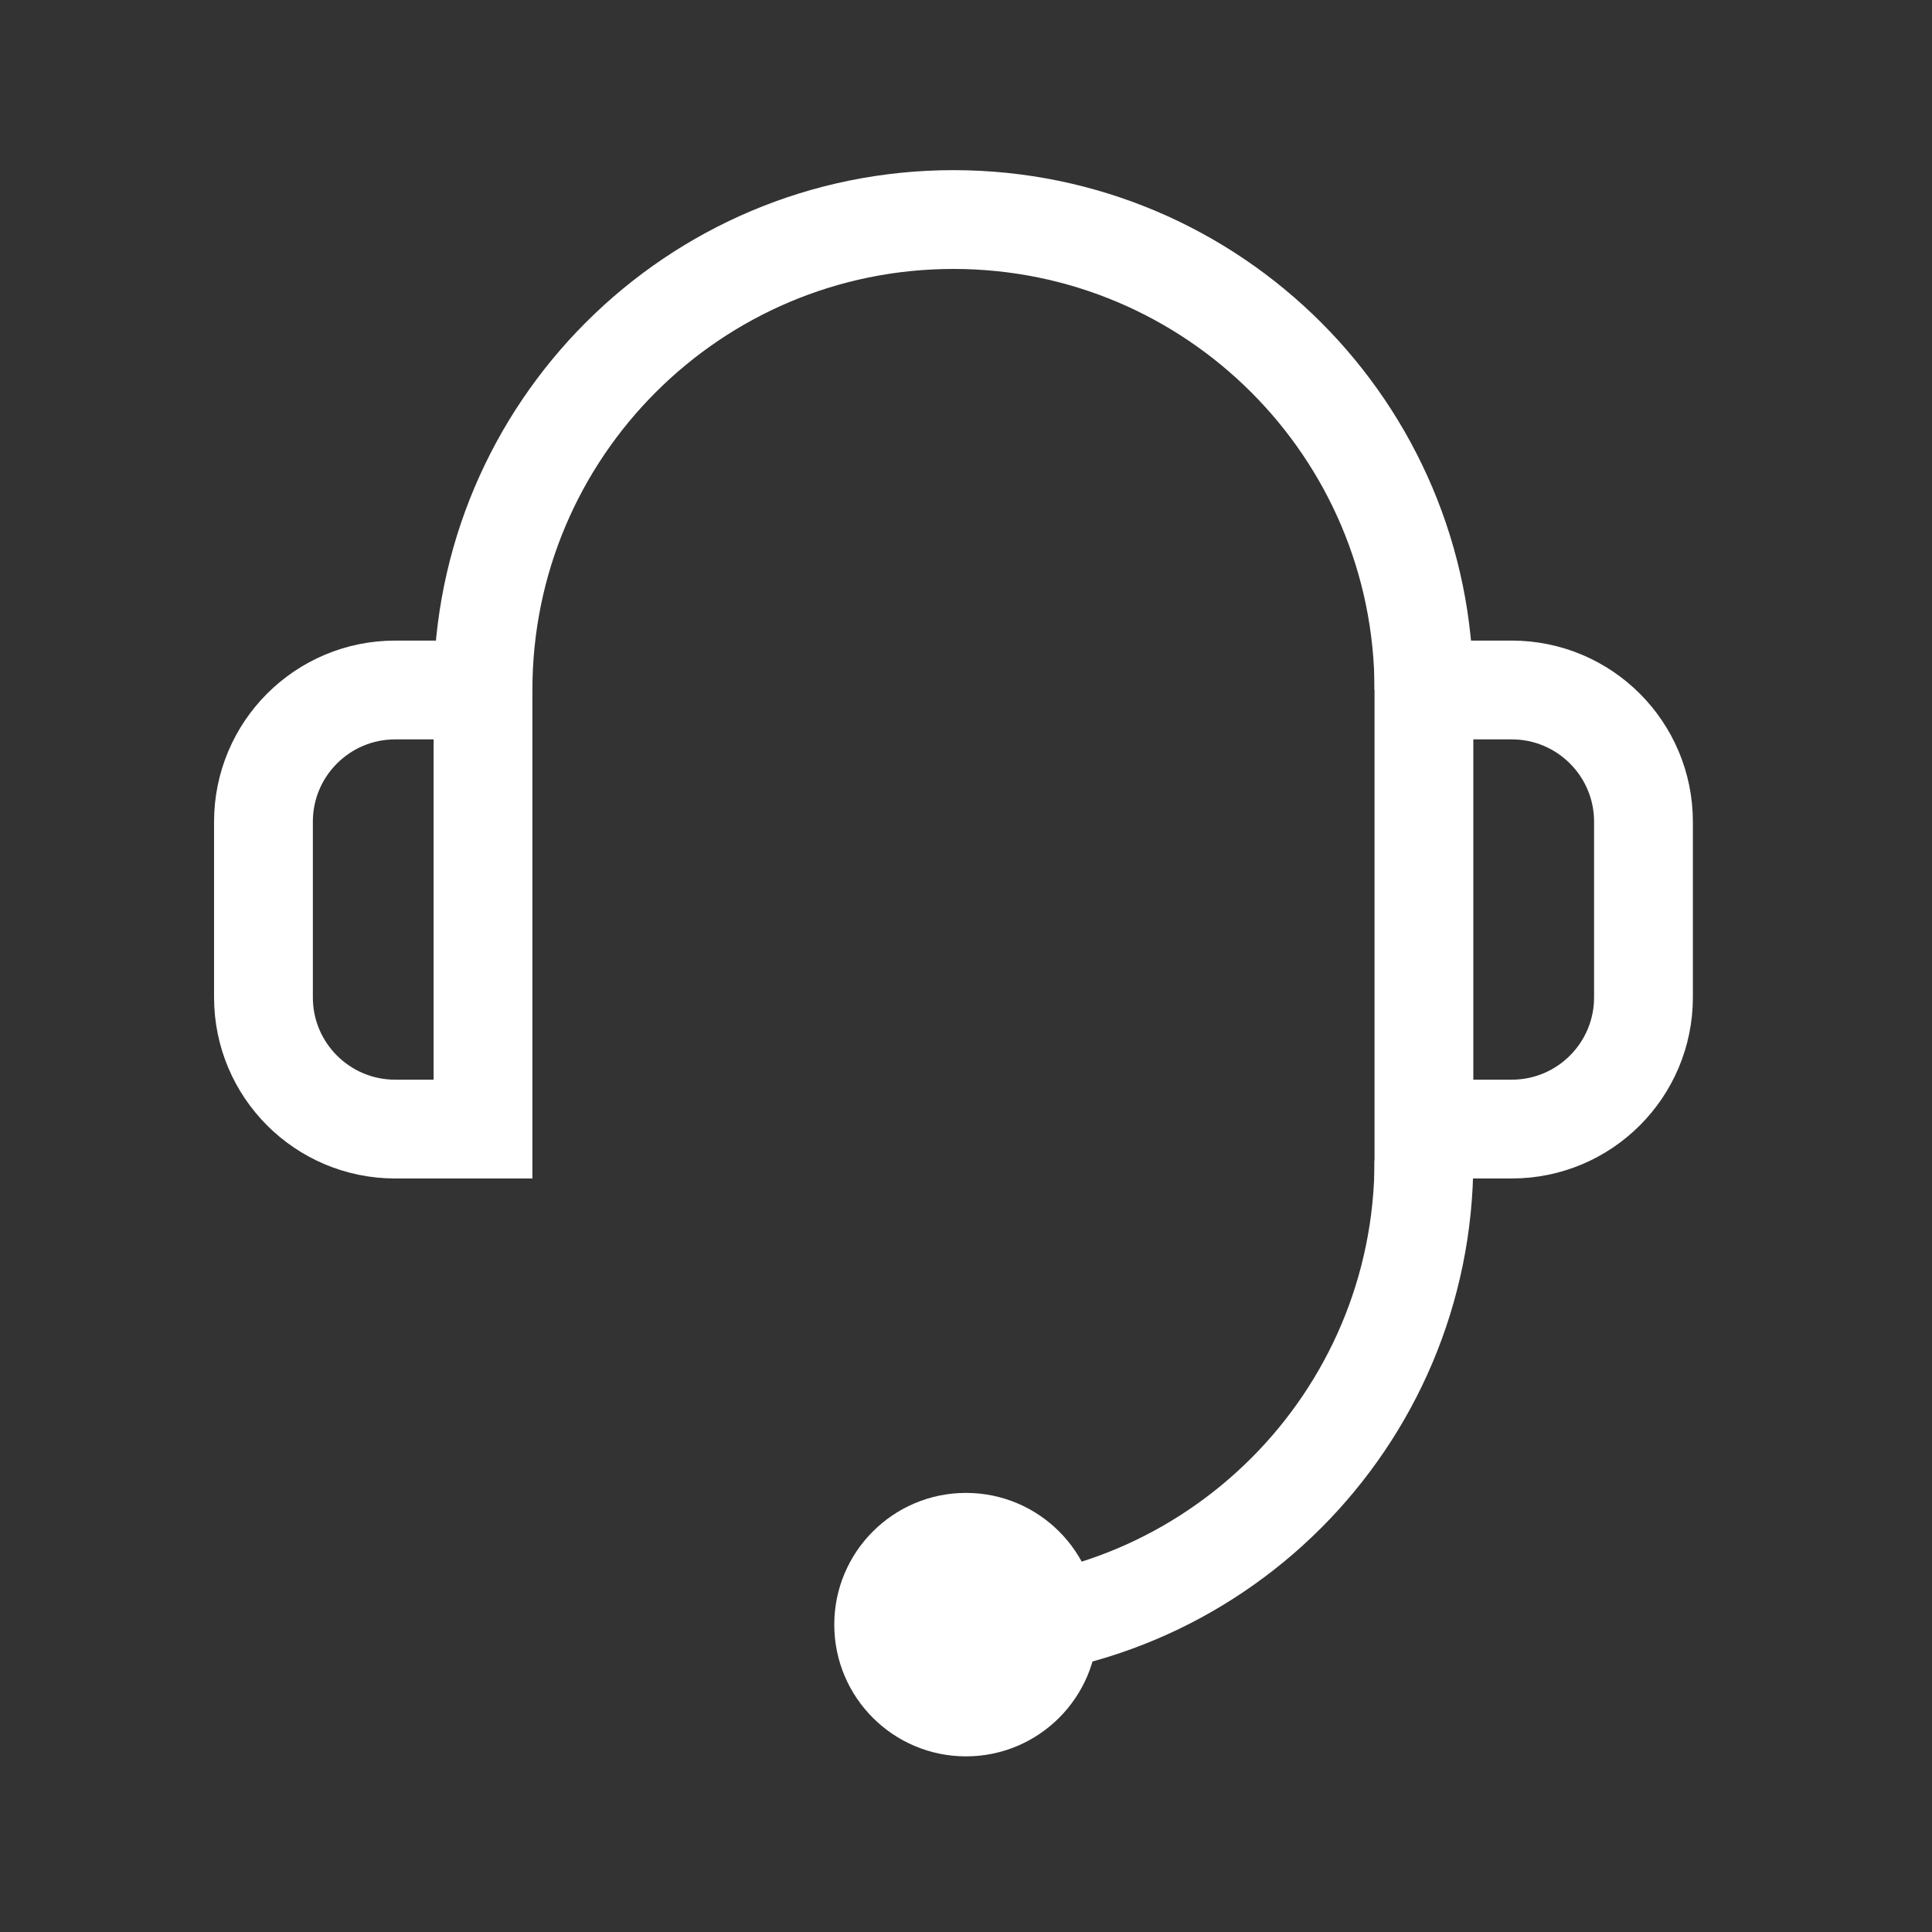
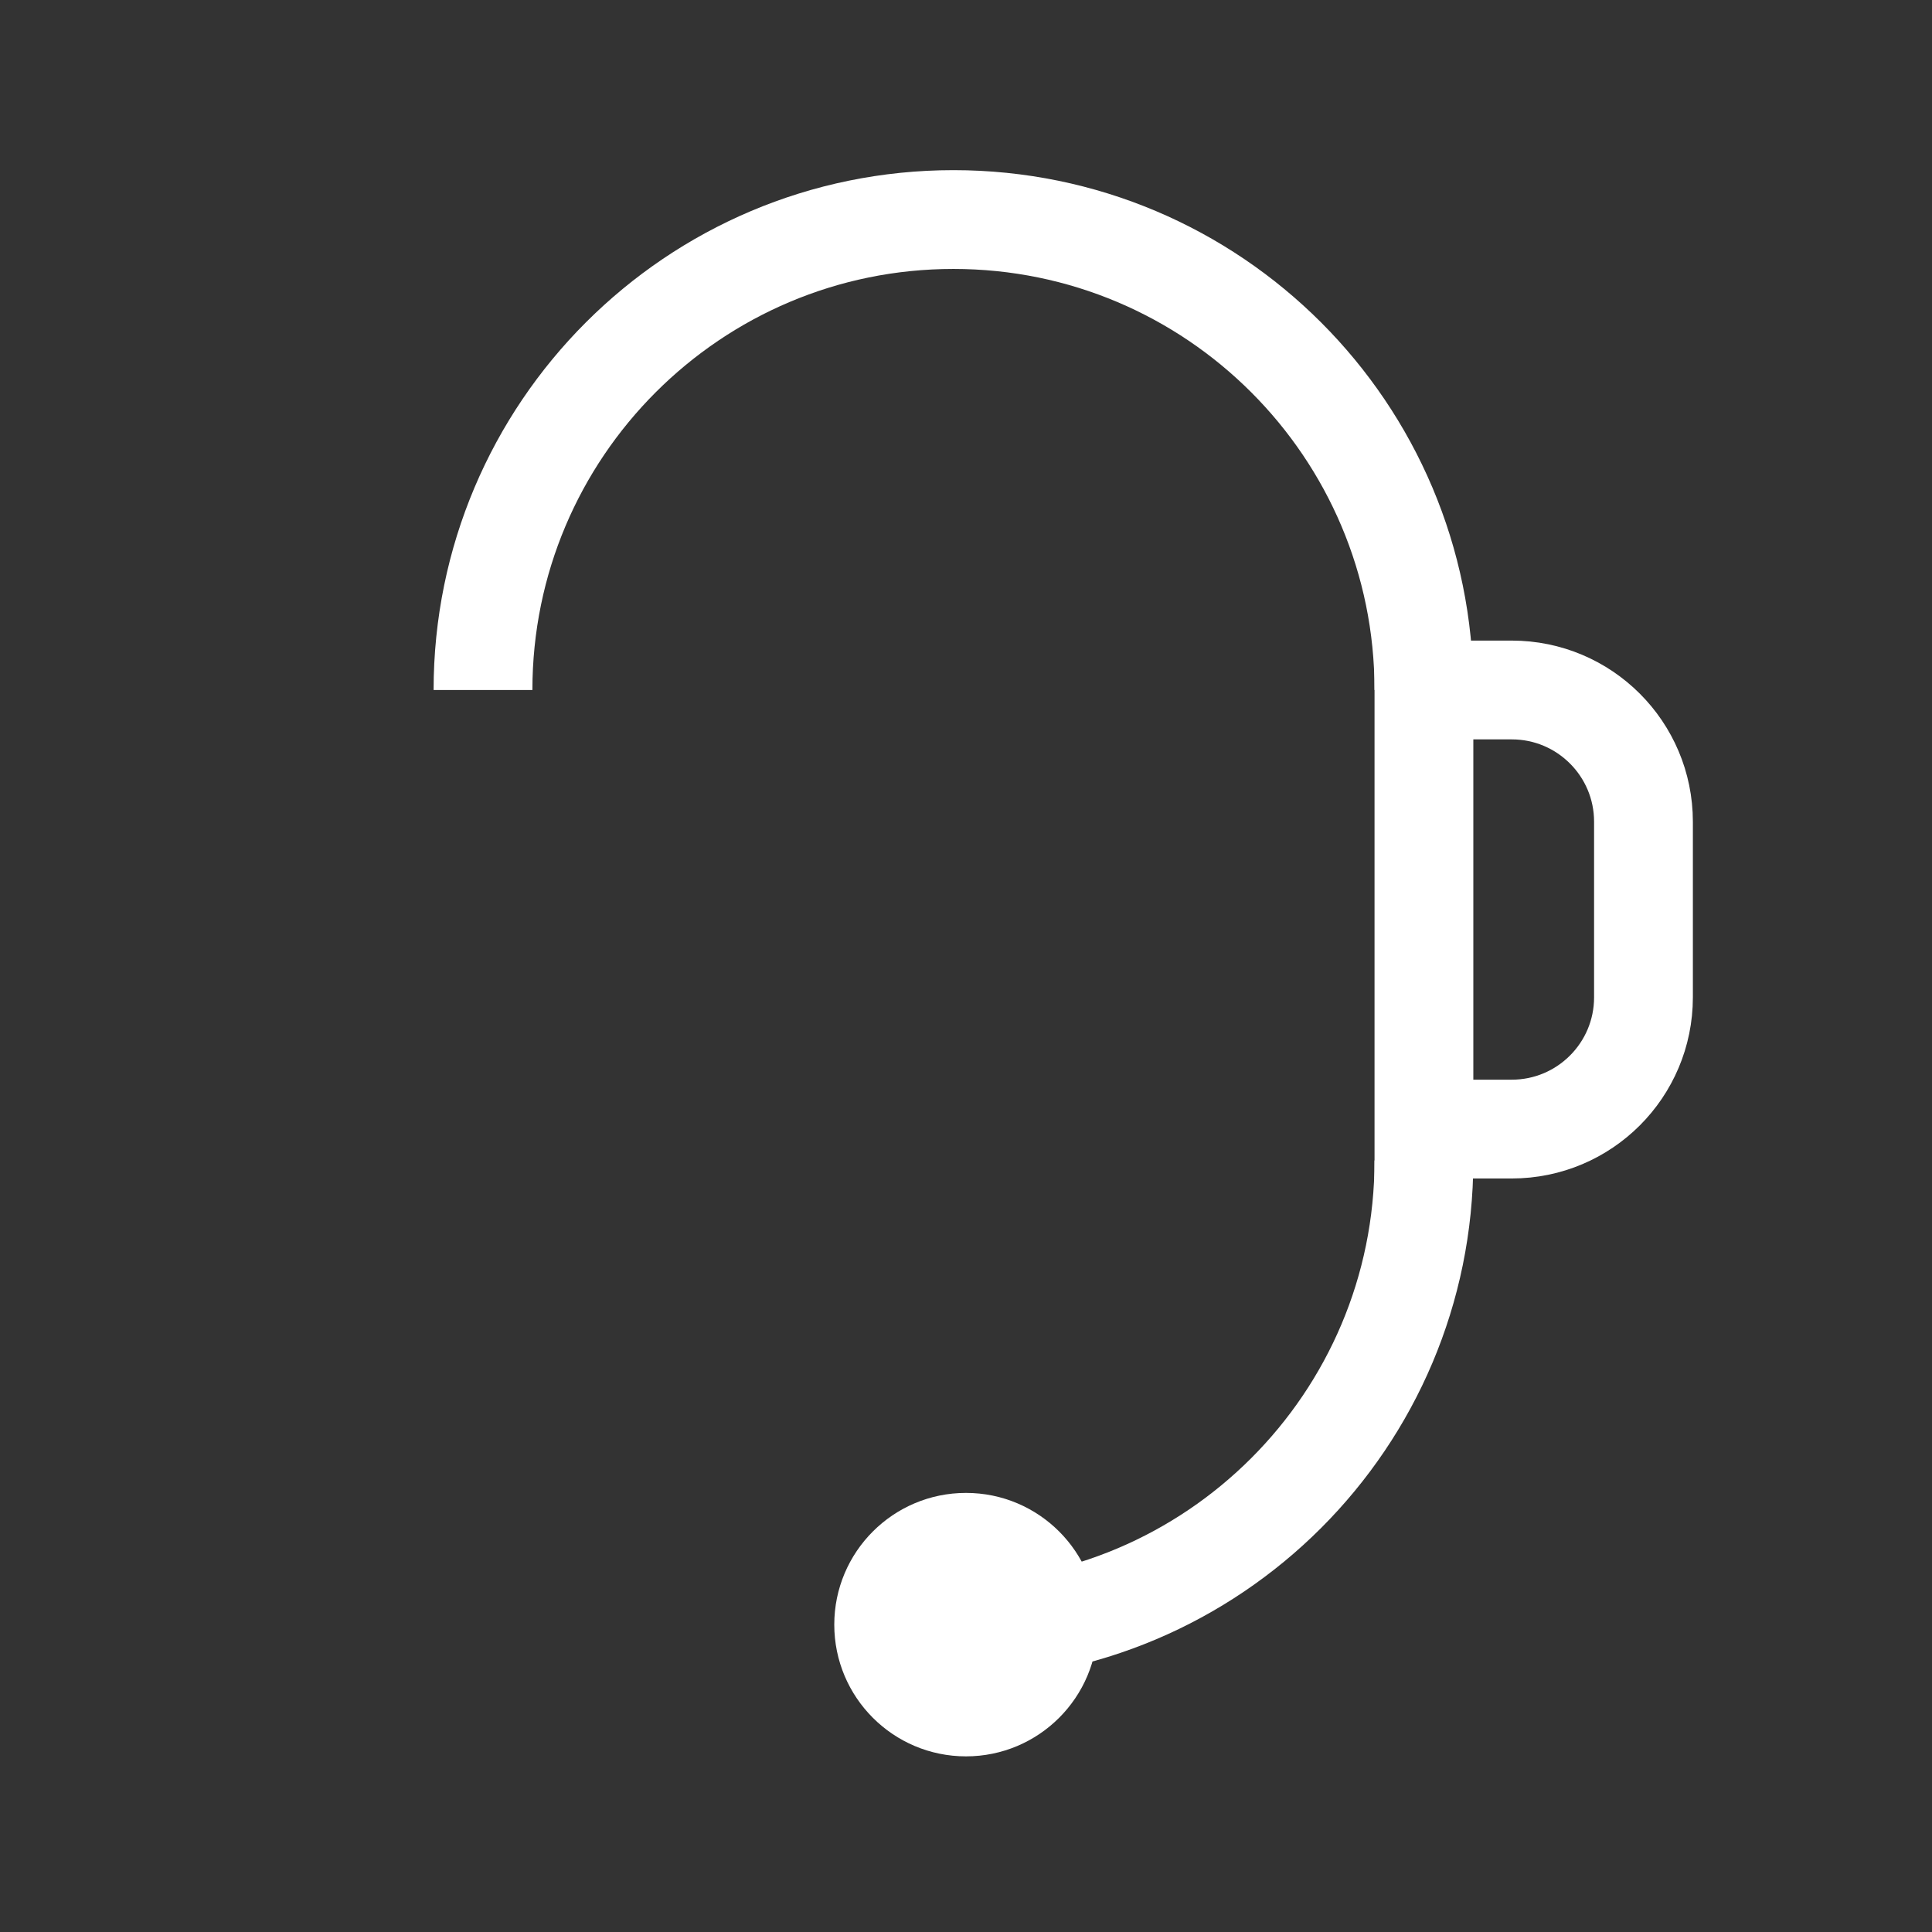
<svg xmlns="http://www.w3.org/2000/svg" width="44" height="44" viewBox="0 0 44 44" fill="none">
  <rect x="0" y="0" width="44" height="44" fill="#333333" stroke="none" />
-   <path d="M6 18.714C6 17.057 7.343 15.714 9 15.714H11V25.714H9C7.343 25.714 6 24.371 6 22.714V18.714Z" stroke="white" stroke-width="2.25" />
  <path d="M37.429 18.714C37.429 17.057 36.085 15.714 34.429 15.714H32.429V25.714H34.429C36.085 25.714 37.429 24.371 37.429 22.714V18.714Z" stroke="white" stroke-width="2.25" />
  <path d="M32.429 15.714C32.429 9.797 27.632 5 21.714 5C15.797 5 11 9.797 11 15.714" stroke="white" stroke-width="2.25" />
  <path d="M32.429 26.428C32.429 32.346 27.632 37.143 21.714 37.143" stroke="white" stroke-width="2.25" />
  <circle cx="22" cy="37" r="3" fill="white" />
</svg>